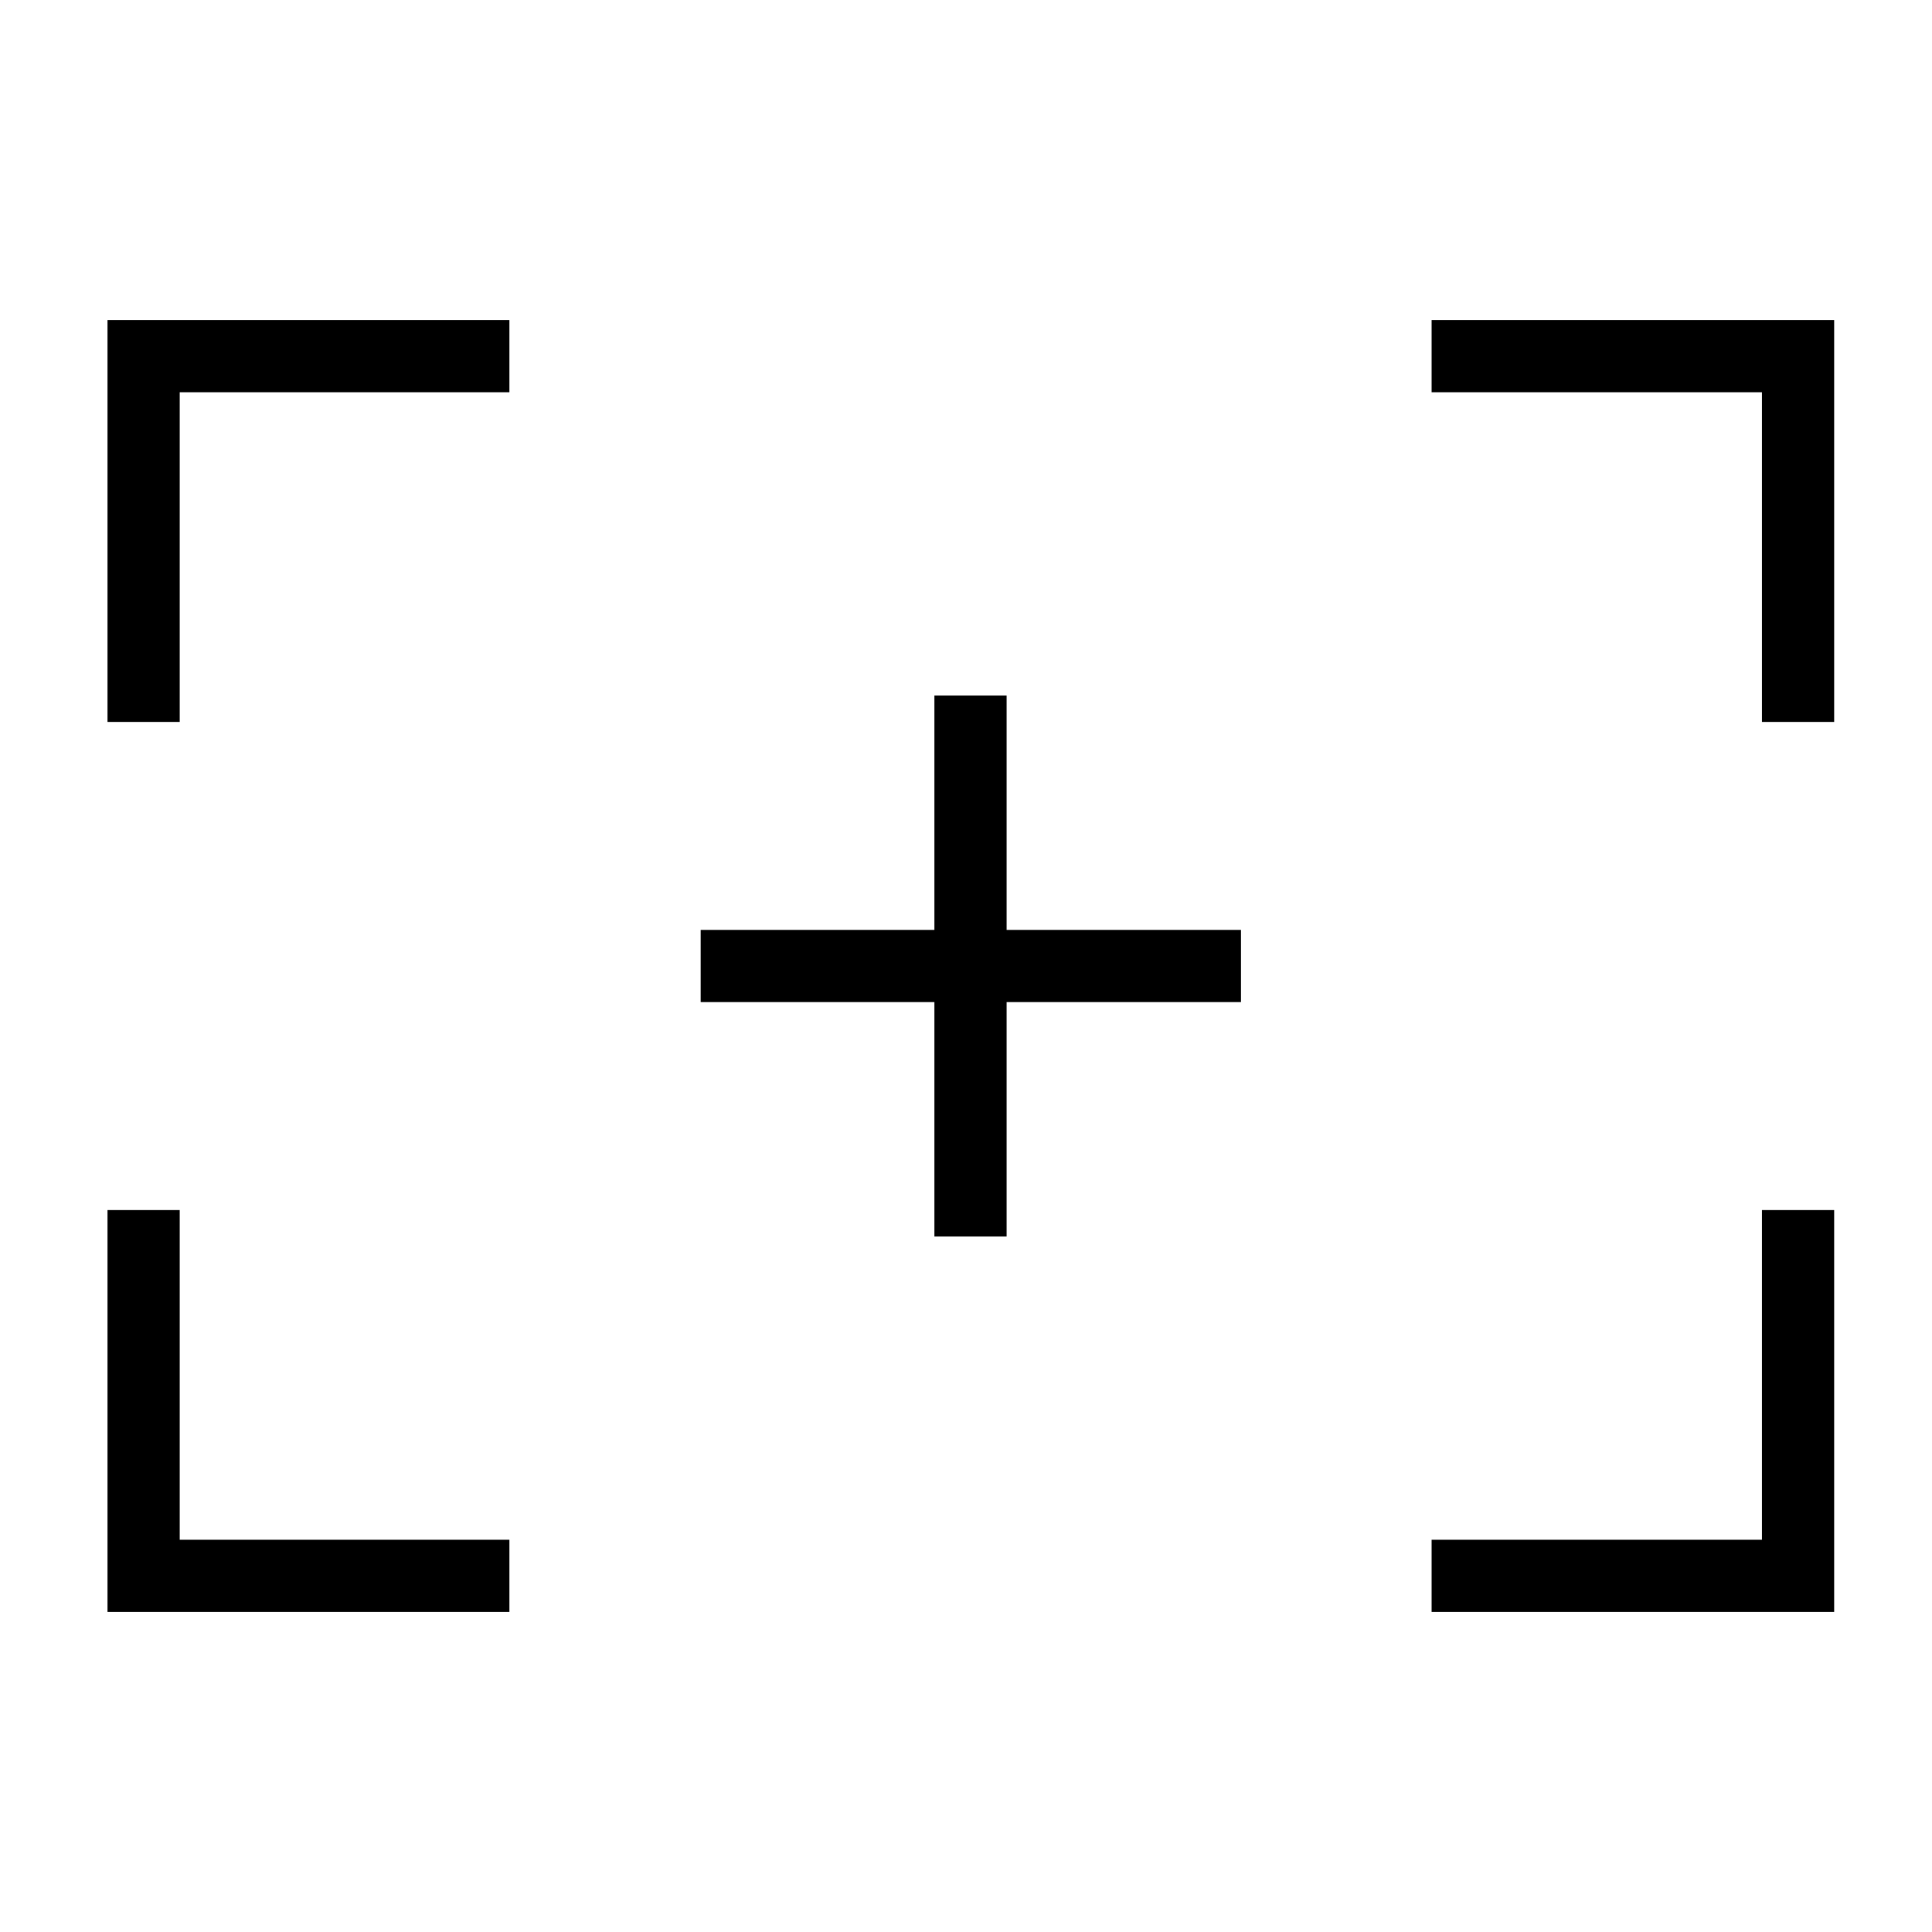
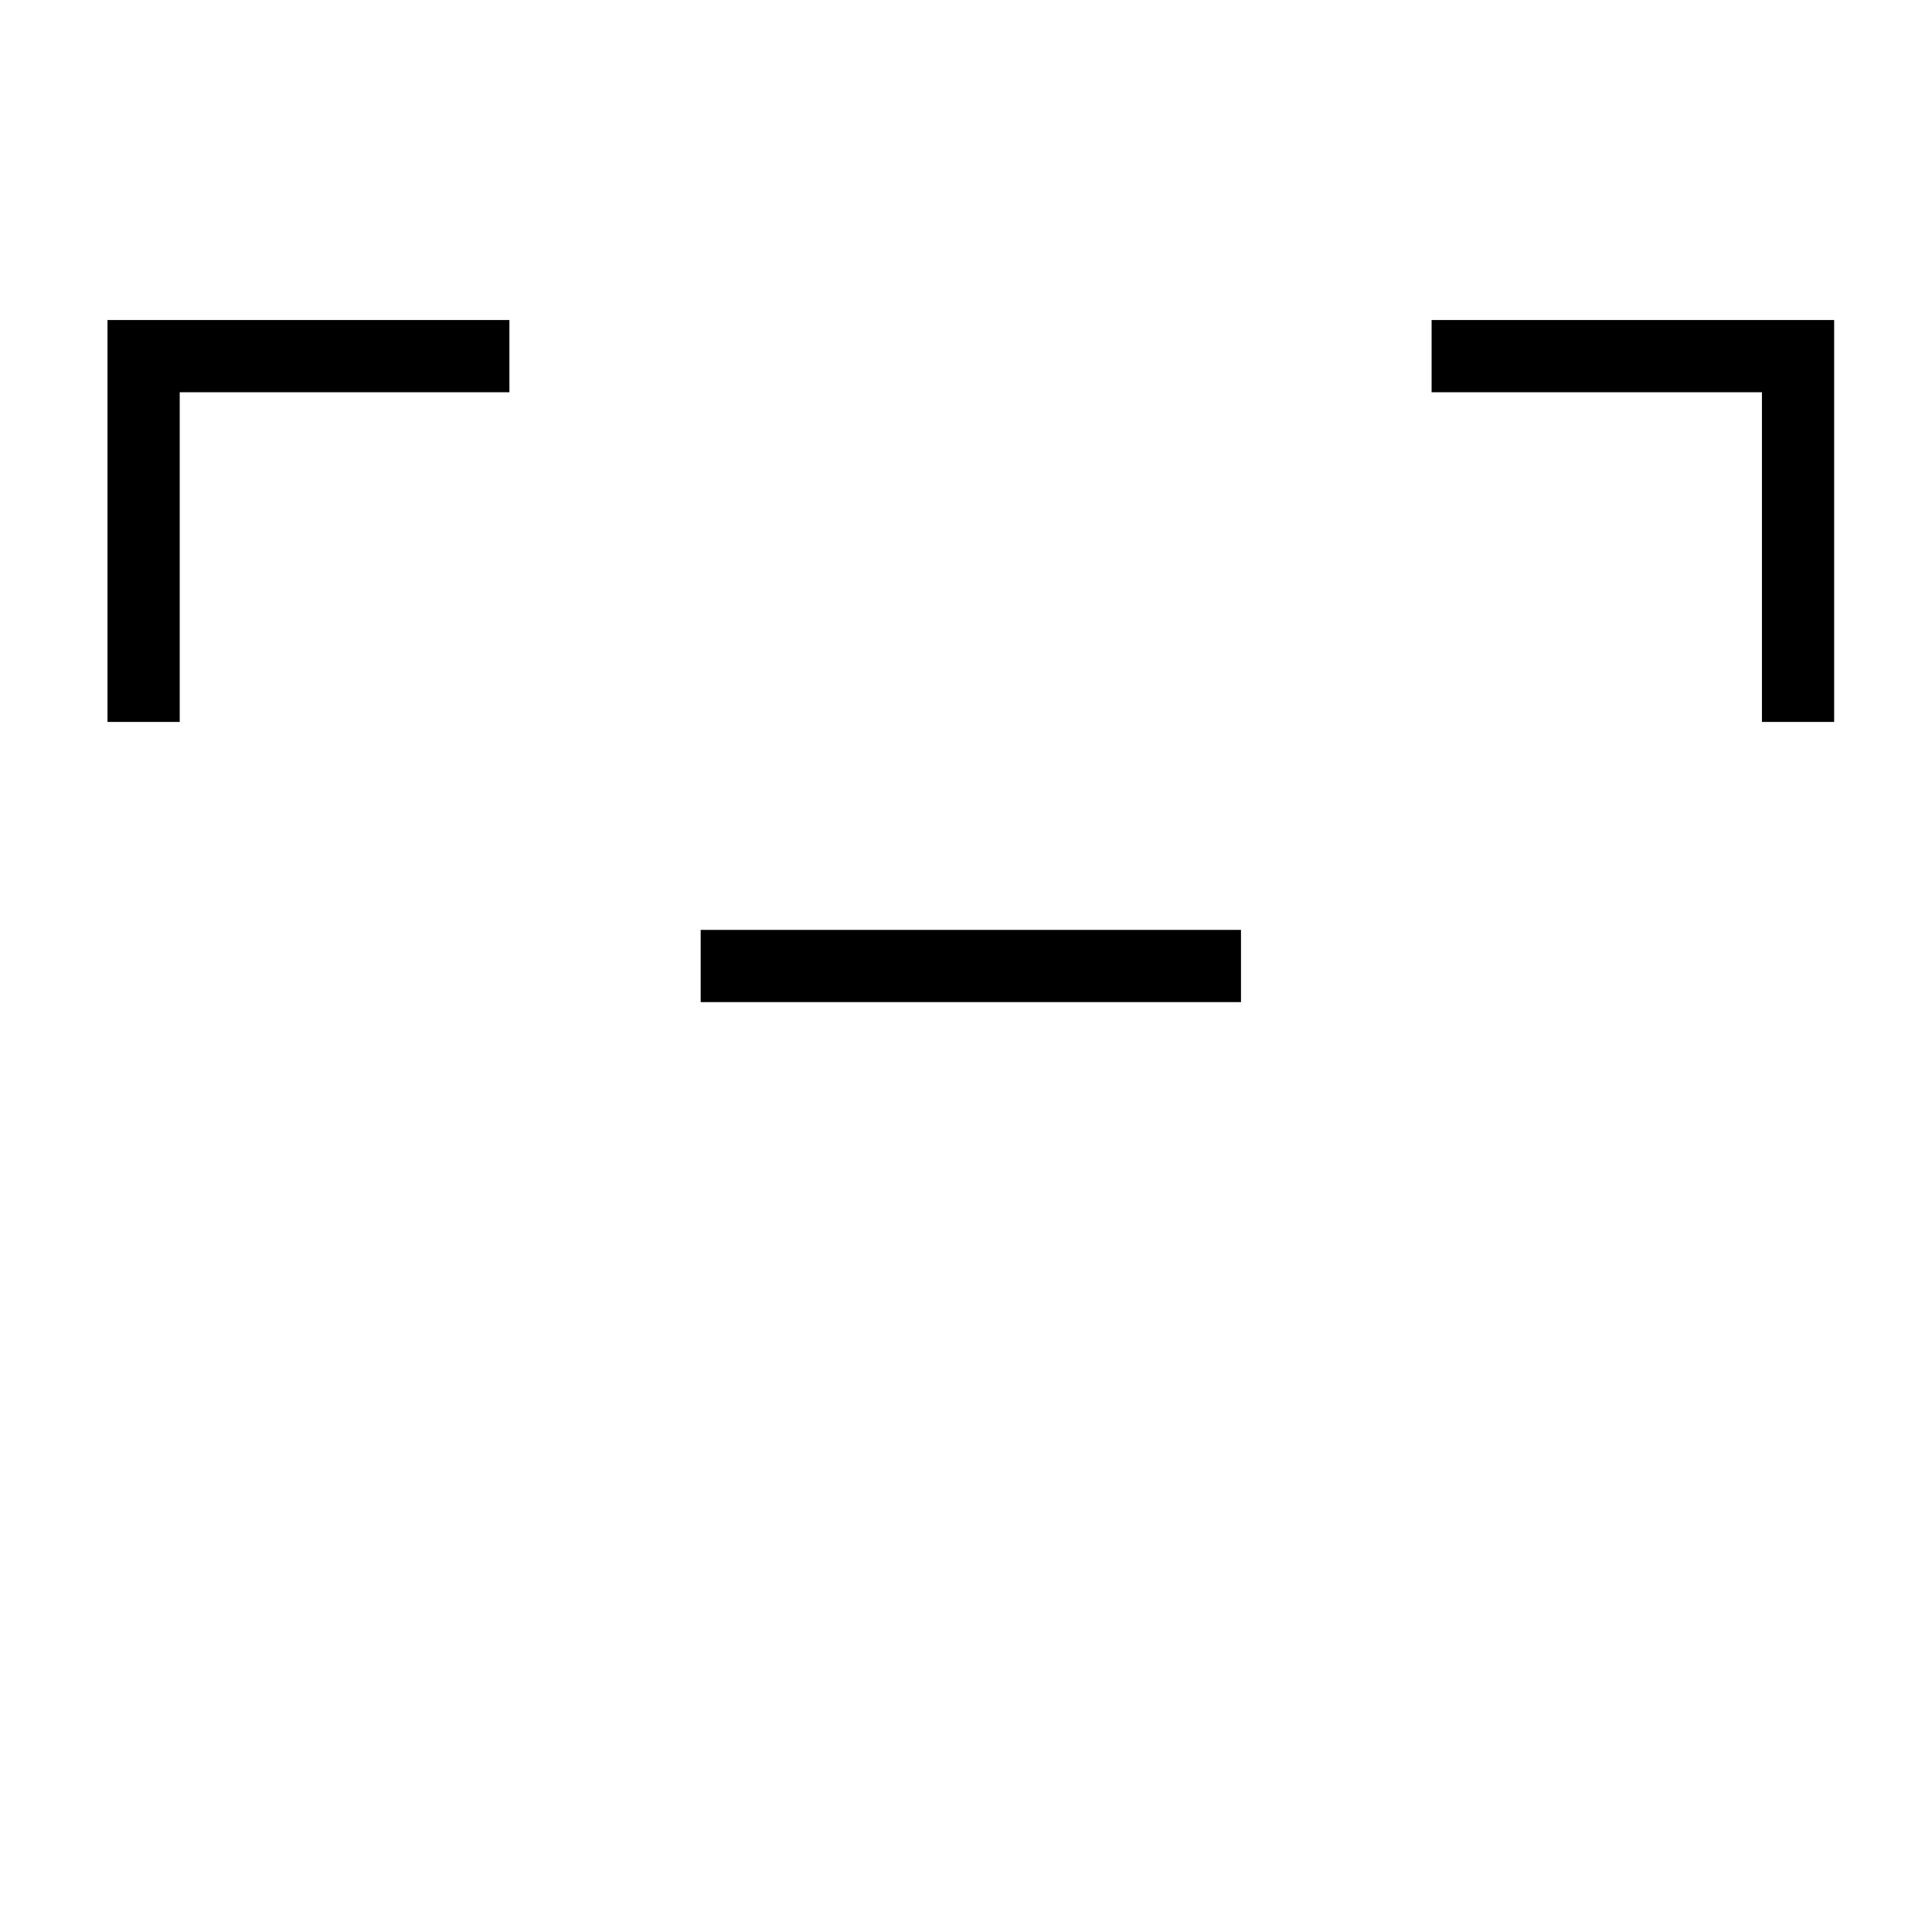
<svg xmlns="http://www.w3.org/2000/svg" version="1.1" id="Layer_1" x="0px" y="0px" viewBox="0 0 300 300" style="enable-background:new 0 0 300 300;" xml:space="preserve">
  <style type="text/css">
	.st0{fill:none;stroke:#000000;stroke-width:11.213;stroke-miterlimit:10;}
</style>
  <g>
    <g>
      <line class="st0" x1="108.8" y1="150" x2="192.7" y2="150" />
-       <line class="st0" x1="150.7" y1="192" x2="150.7" y2="108" />
    </g>
    <g>
      <polyline class="st0" points="222.3,55.3 279.2,55.3 279.2,112.1   " />
      <polyline class="st0" points="22.3,112.1 22.3,55.3 79.1,55.3   " />
-       <polyline class="st0" points="79.1,244.7 22.3,244.7 22.3,187.9   " />
-       <polyline class="st0" points="279.2,187.9 279.2,244.7 222.3,244.7   " />
    </g>
  </g>
</svg>